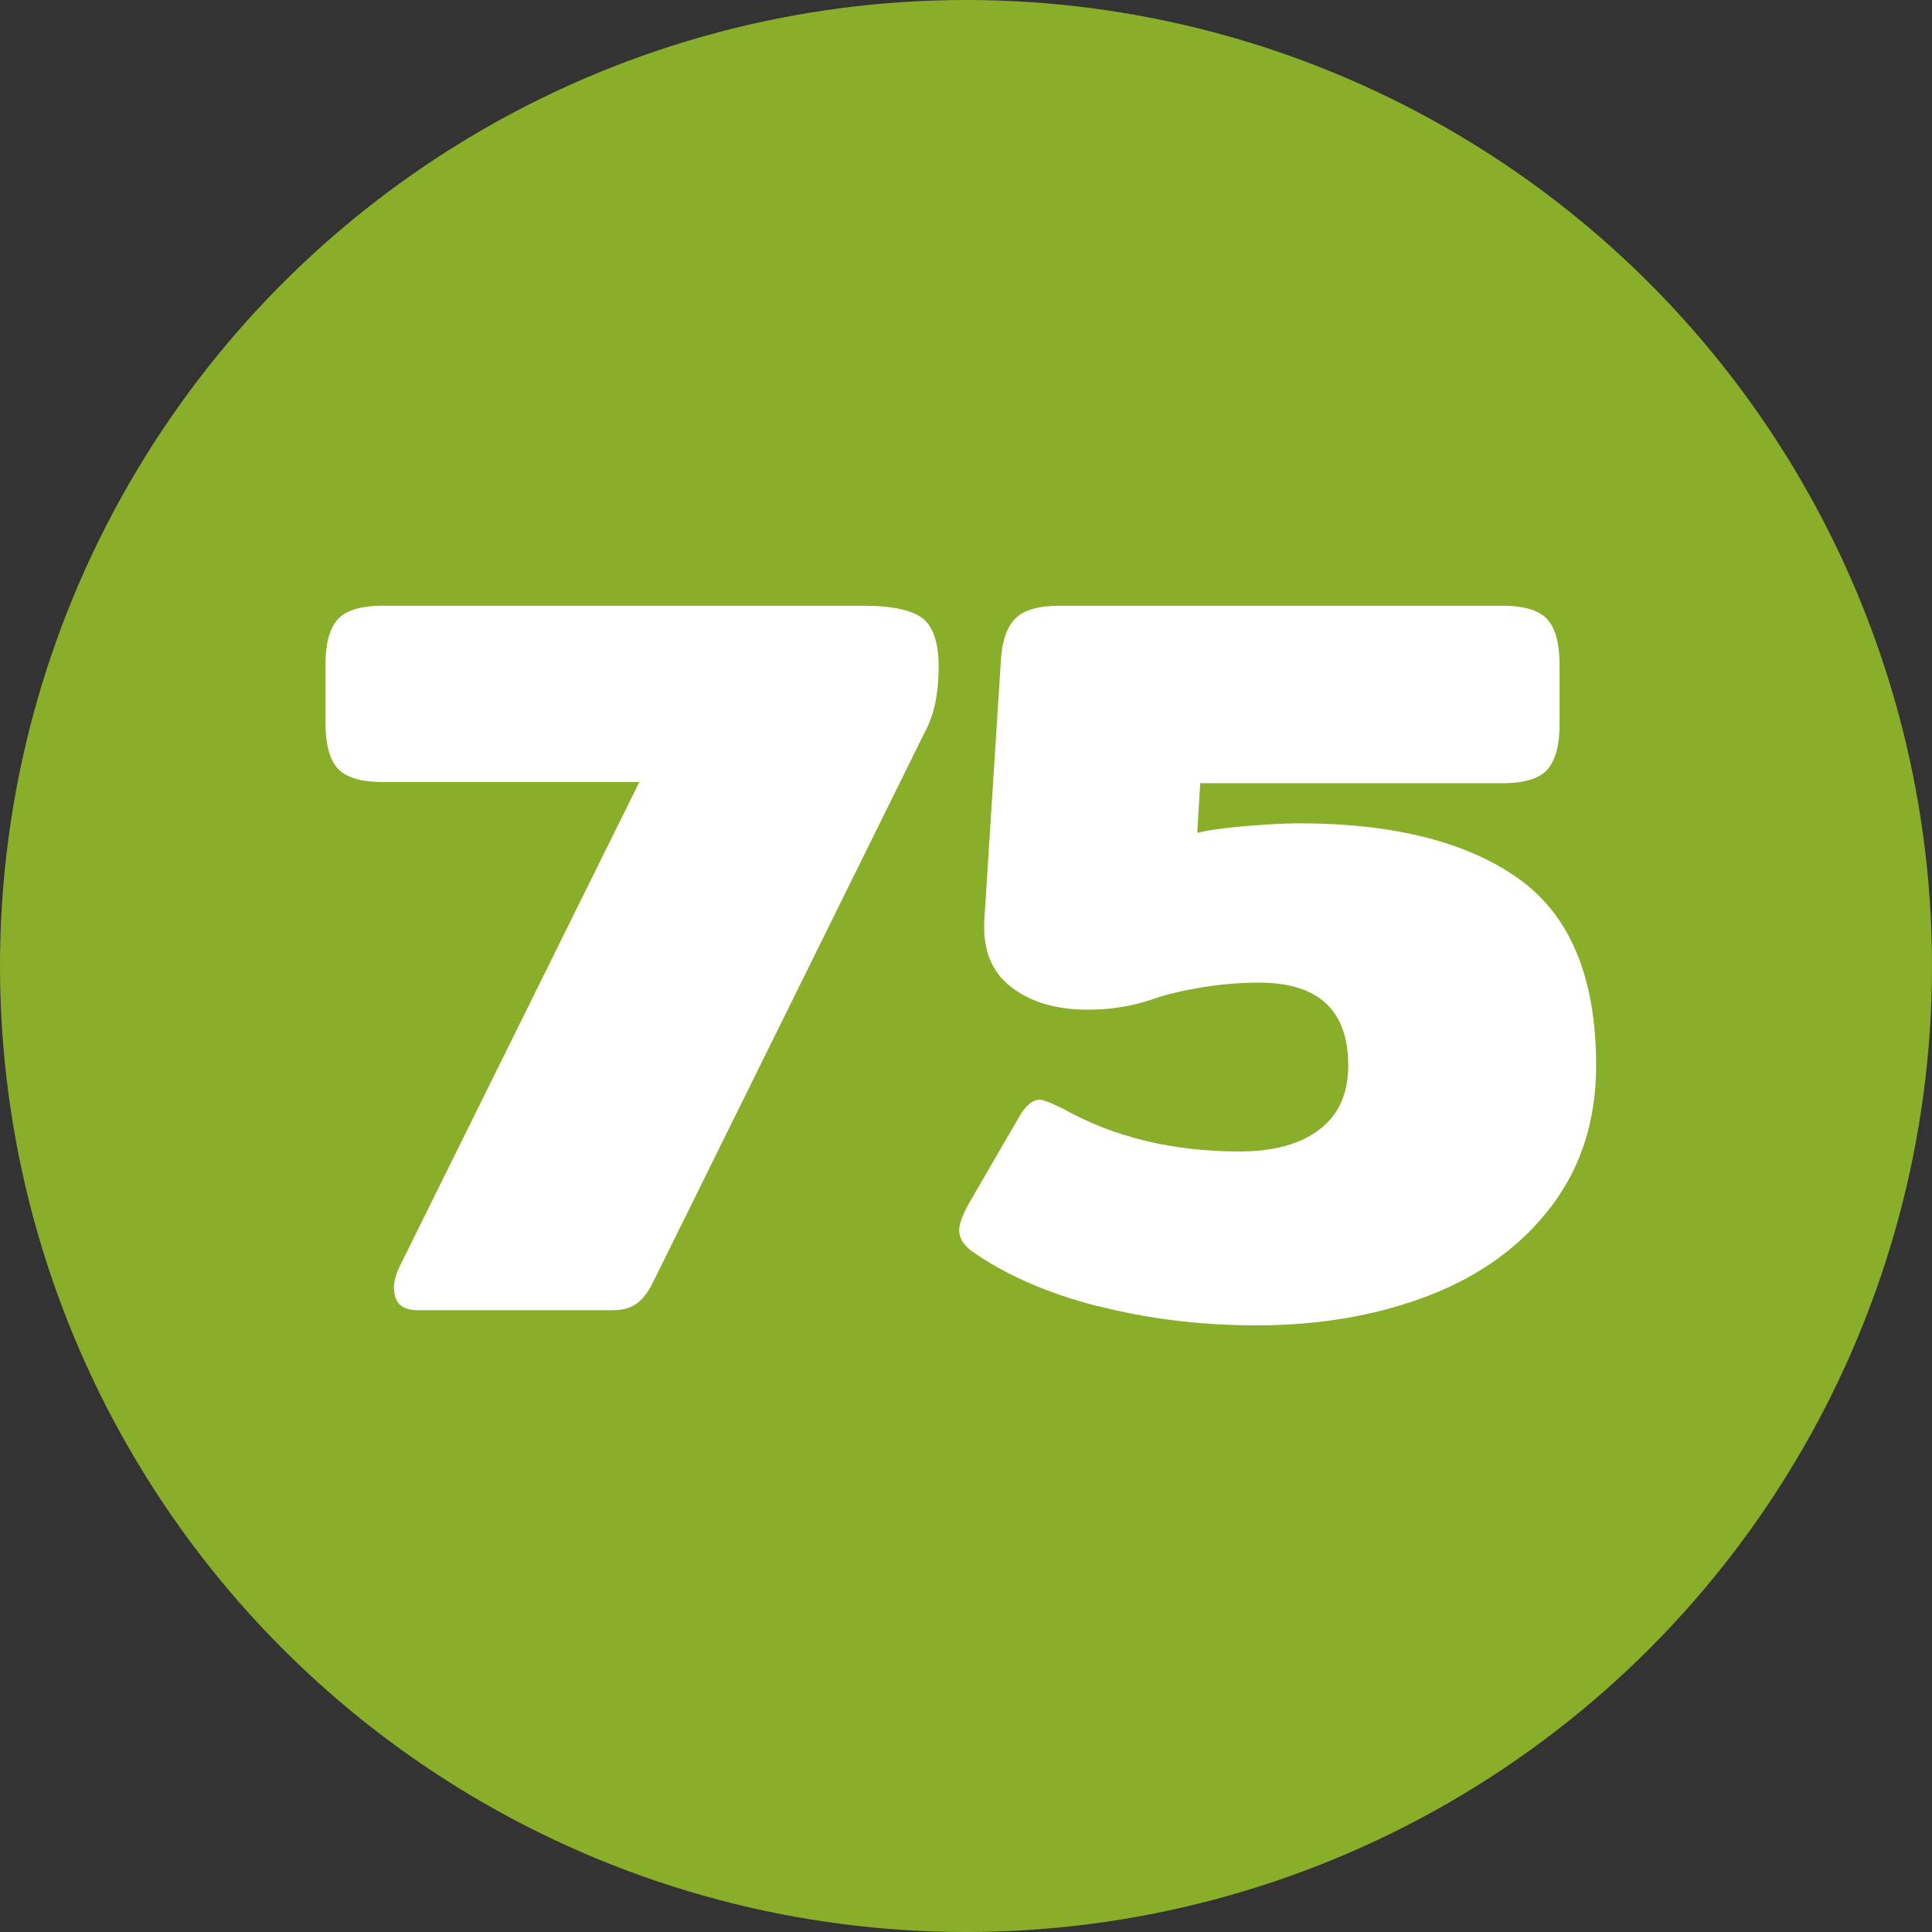
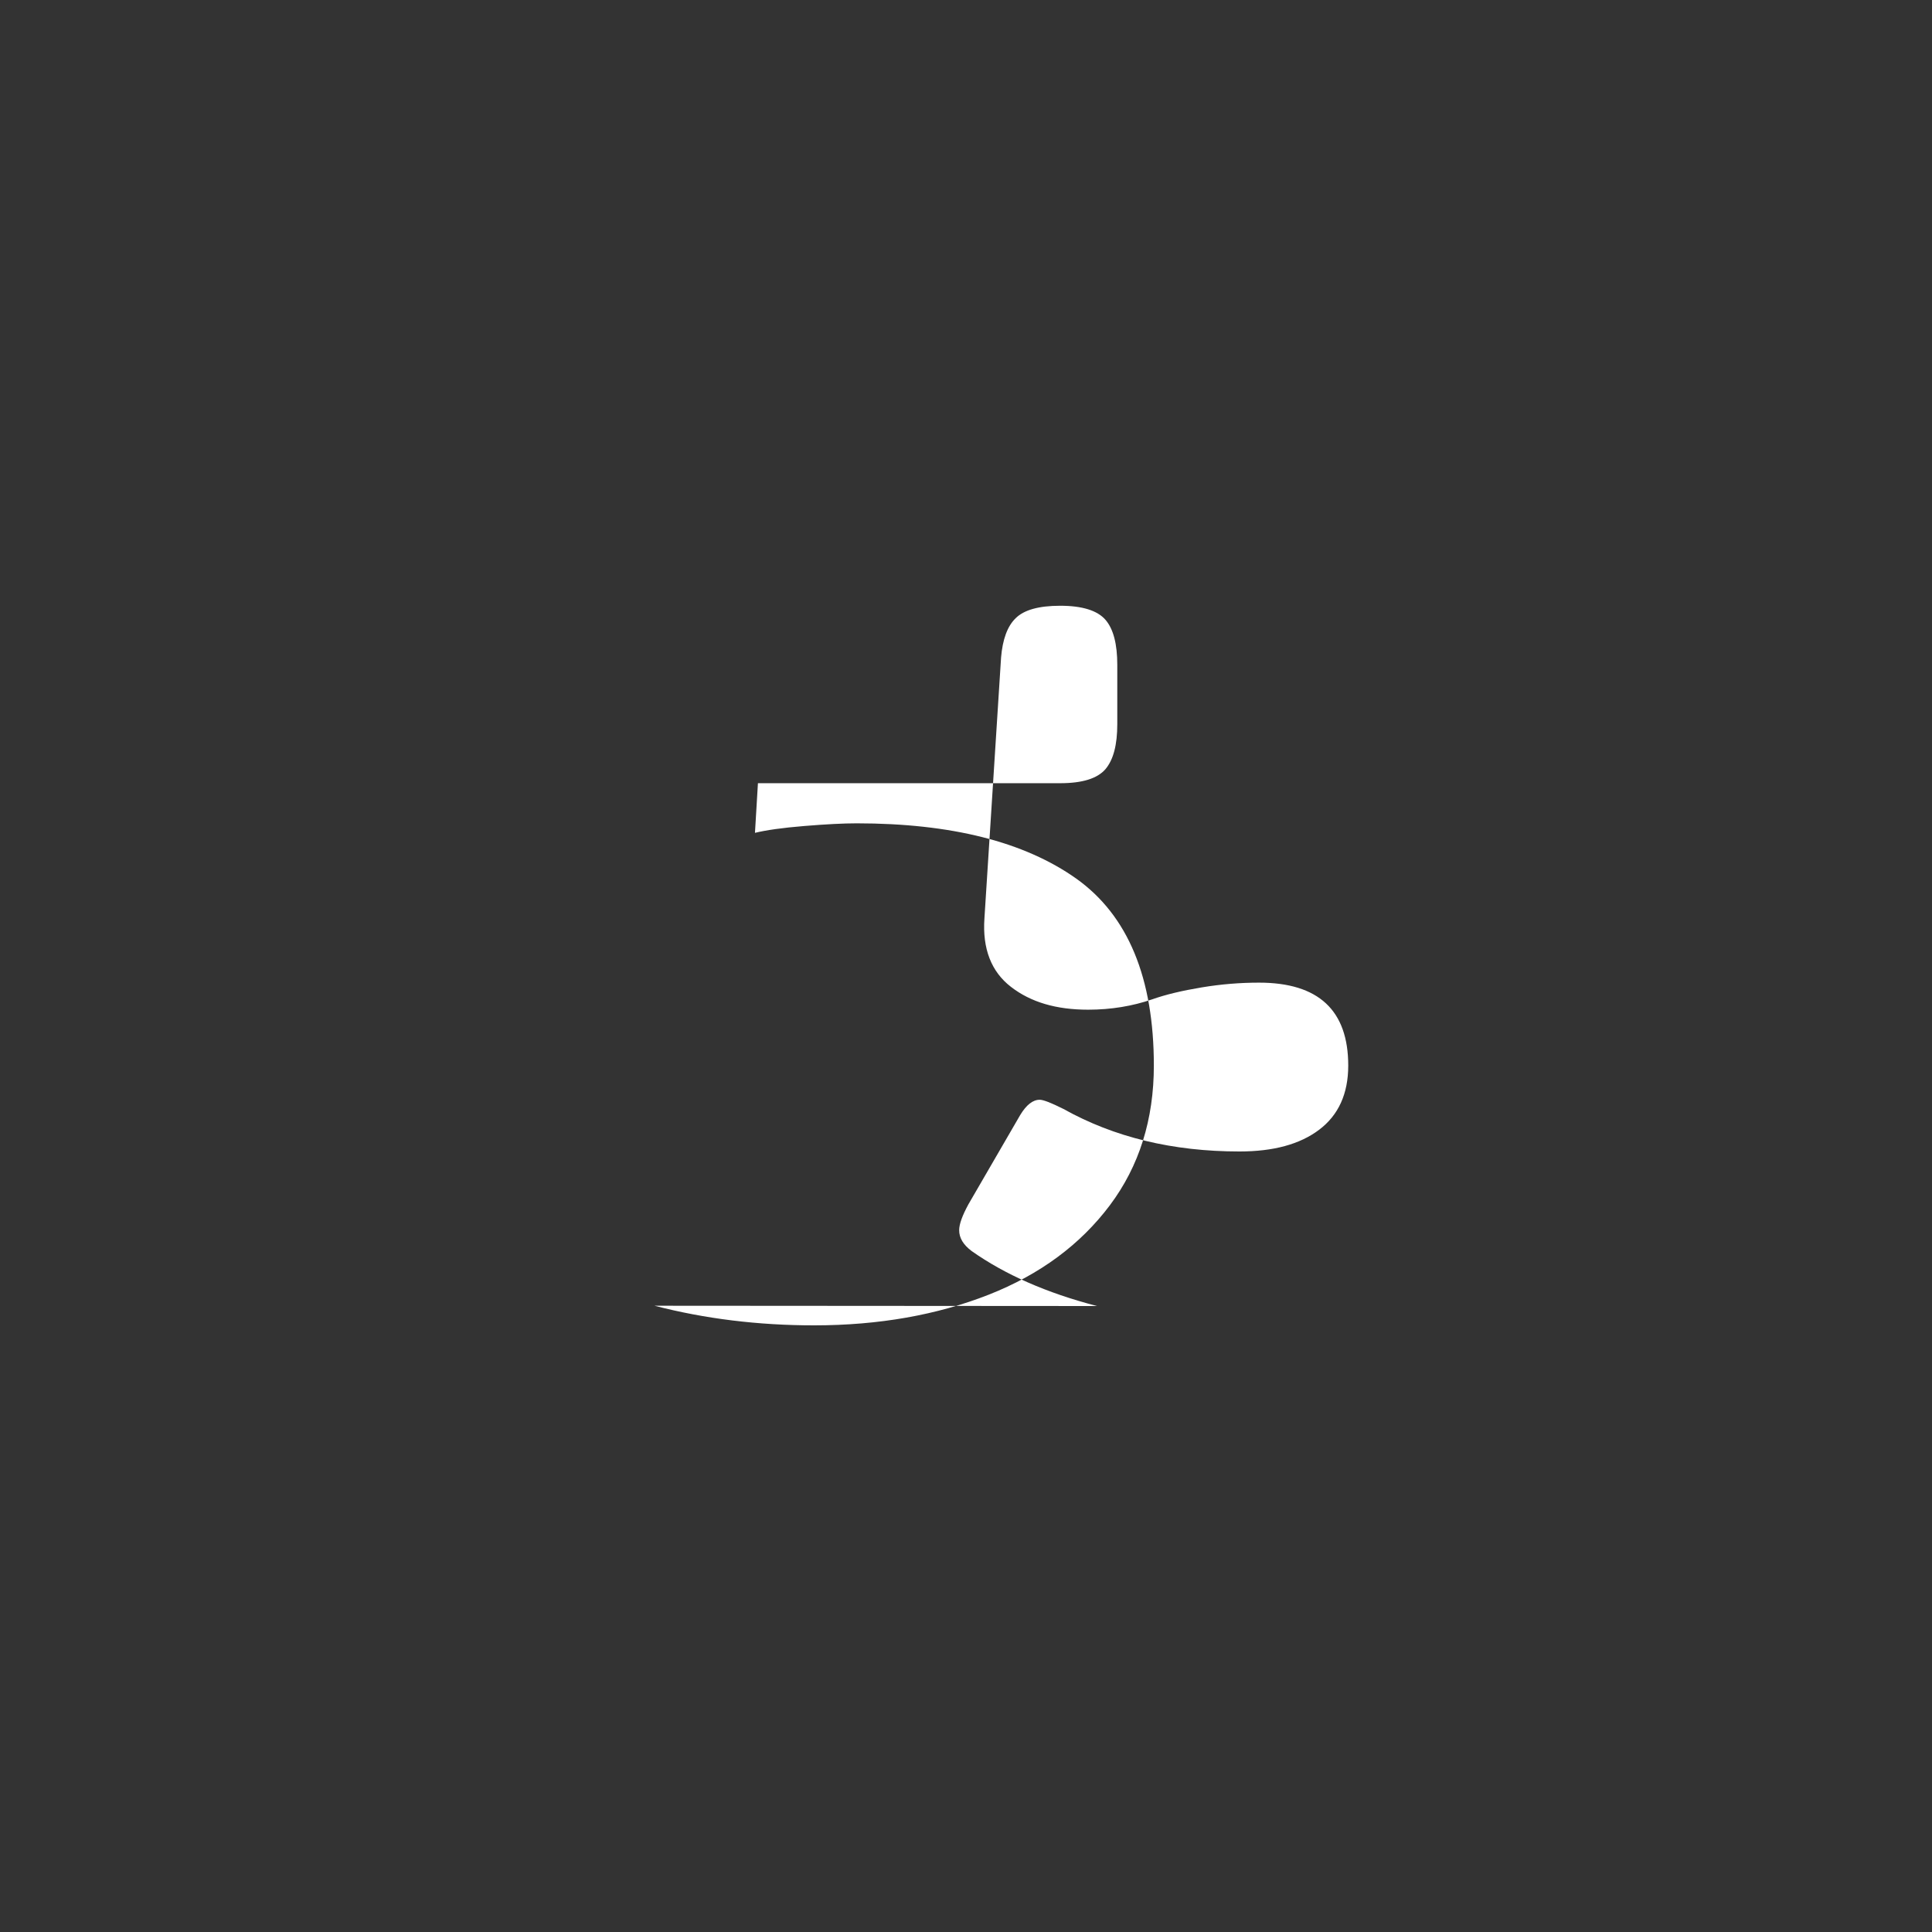
<svg xmlns="http://www.w3.org/2000/svg" id="Layer_2" viewBox="0 0 65 65">
  <rect x="0" y="0" width="65" height="65" fill="#333333" stroke="none" />
  <defs>
    <style>.cls-1{fill:#fff;}.cls-1,.cls-2{stroke-width:0px;}.cls-2{fill:#89ae2a;}</style>
  </defs>
  <g id="Layer_1-2">
    <g id="Group_36">
-       <circle id="Ellipse_1" class="cls-2" cx="32.5" cy="32.5" r="32.5" />
-     </g>
-     <path class="cls-1" d="M13.25,43.35c0-.23.07-.49.21-.77l8.05-16.27h-8.64c-.74,0-1.25-.16-1.52-.47-.27-.31-.4-.82-.4-1.52v-1.95c0-.7.13-1.2.4-1.52.27-.31.77-.47,1.52-.47h16.17c1,0,1.67.15,2.02.44s.52.83.52,1.62c0,.88-.15,1.6-.45,2.16l-9.16,18.54c-.16.33-.34.56-.54.71-.2.15-.47.23-.82.23h-6.55c-.53,0-.8-.24-.8-.73Z" />
-     <path class="cls-1" d="M36.91,43.94c-1.7-.44-3.1-1.06-4.22-1.85-.28-.21-.42-.44-.42-.7,0-.21.11-.5.31-.87l1.74-3c.21-.35.43-.52.66-.52.12,0,.38.1.8.31,1.7.95,3.67,1.43,5.92,1.43,1.14,0,2.03-.24,2.68-.73.65-.49.98-1.21.98-2.16,0-1.86-1-2.79-3-2.79-.63,0-1.27.05-1.93.16s-1.21.24-1.66.4c-.67.23-1.39.35-2.16.35-1.07,0-1.93-.25-2.6-.77-.66-.51-.96-1.28-.89-2.3l.56-8.78c.05-.6.21-1.05.49-1.32.28-.28.78-.42,1.5-.42h14.88c.74,0,1.25.16,1.52.47.27.31.4.82.4,1.52v1.99c0,.7-.13,1.2-.4,1.52-.27.31-.77.47-1.52.47h-10.17l-.1,1.67c.37-.09.92-.17,1.66-.23.73-.06,1.32-.09,1.76-.09,3.18,0,5.64.62,7.39,1.86,1.74,1.24,2.61,3.34,2.61,6.29,0,1.81-.49,3.38-1.48,4.7s-2.35,2.33-4.08,3.01c-1.73.68-3.69,1.03-5.87,1.03-1.88,0-3.67-.22-5.37-.66Z" />
+       </g>
+     <path class="cls-1" d="M36.91,43.94c-1.7-.44-3.1-1.06-4.22-1.85-.28-.21-.42-.44-.42-.7,0-.21.11-.5.31-.87l1.74-3c.21-.35.43-.52.66-.52.12,0,.38.1.8.31,1.7.95,3.67,1.43,5.92,1.43,1.14,0,2.03-.24,2.68-.73.65-.49.98-1.21.98-2.16,0-1.86-1-2.79-3-2.79-.63,0-1.27.05-1.93.16s-1.21.24-1.66.4c-.67.23-1.39.35-2.16.35-1.07,0-1.93-.25-2.6-.77-.66-.51-.96-1.28-.89-2.3l.56-8.78c.05-.6.21-1.05.49-1.32.28-.28.78-.42,1.5-.42c.74,0,1.25.16,1.52.47.27.31.4.82.4,1.52v1.99c0,.7-.13,1.2-.4,1.52-.27.31-.77.47-1.52.47h-10.17l-.1,1.67c.37-.09.92-.17,1.66-.23.73-.06,1.32-.09,1.76-.09,3.18,0,5.64.62,7.39,1.86,1.74,1.24,2.61,3.34,2.61,6.29,0,1.81-.49,3.38-1.48,4.7s-2.35,2.33-4.08,3.01c-1.73.68-3.69,1.03-5.87,1.03-1.88,0-3.67-.22-5.37-.66Z" />
  </g>
</svg>